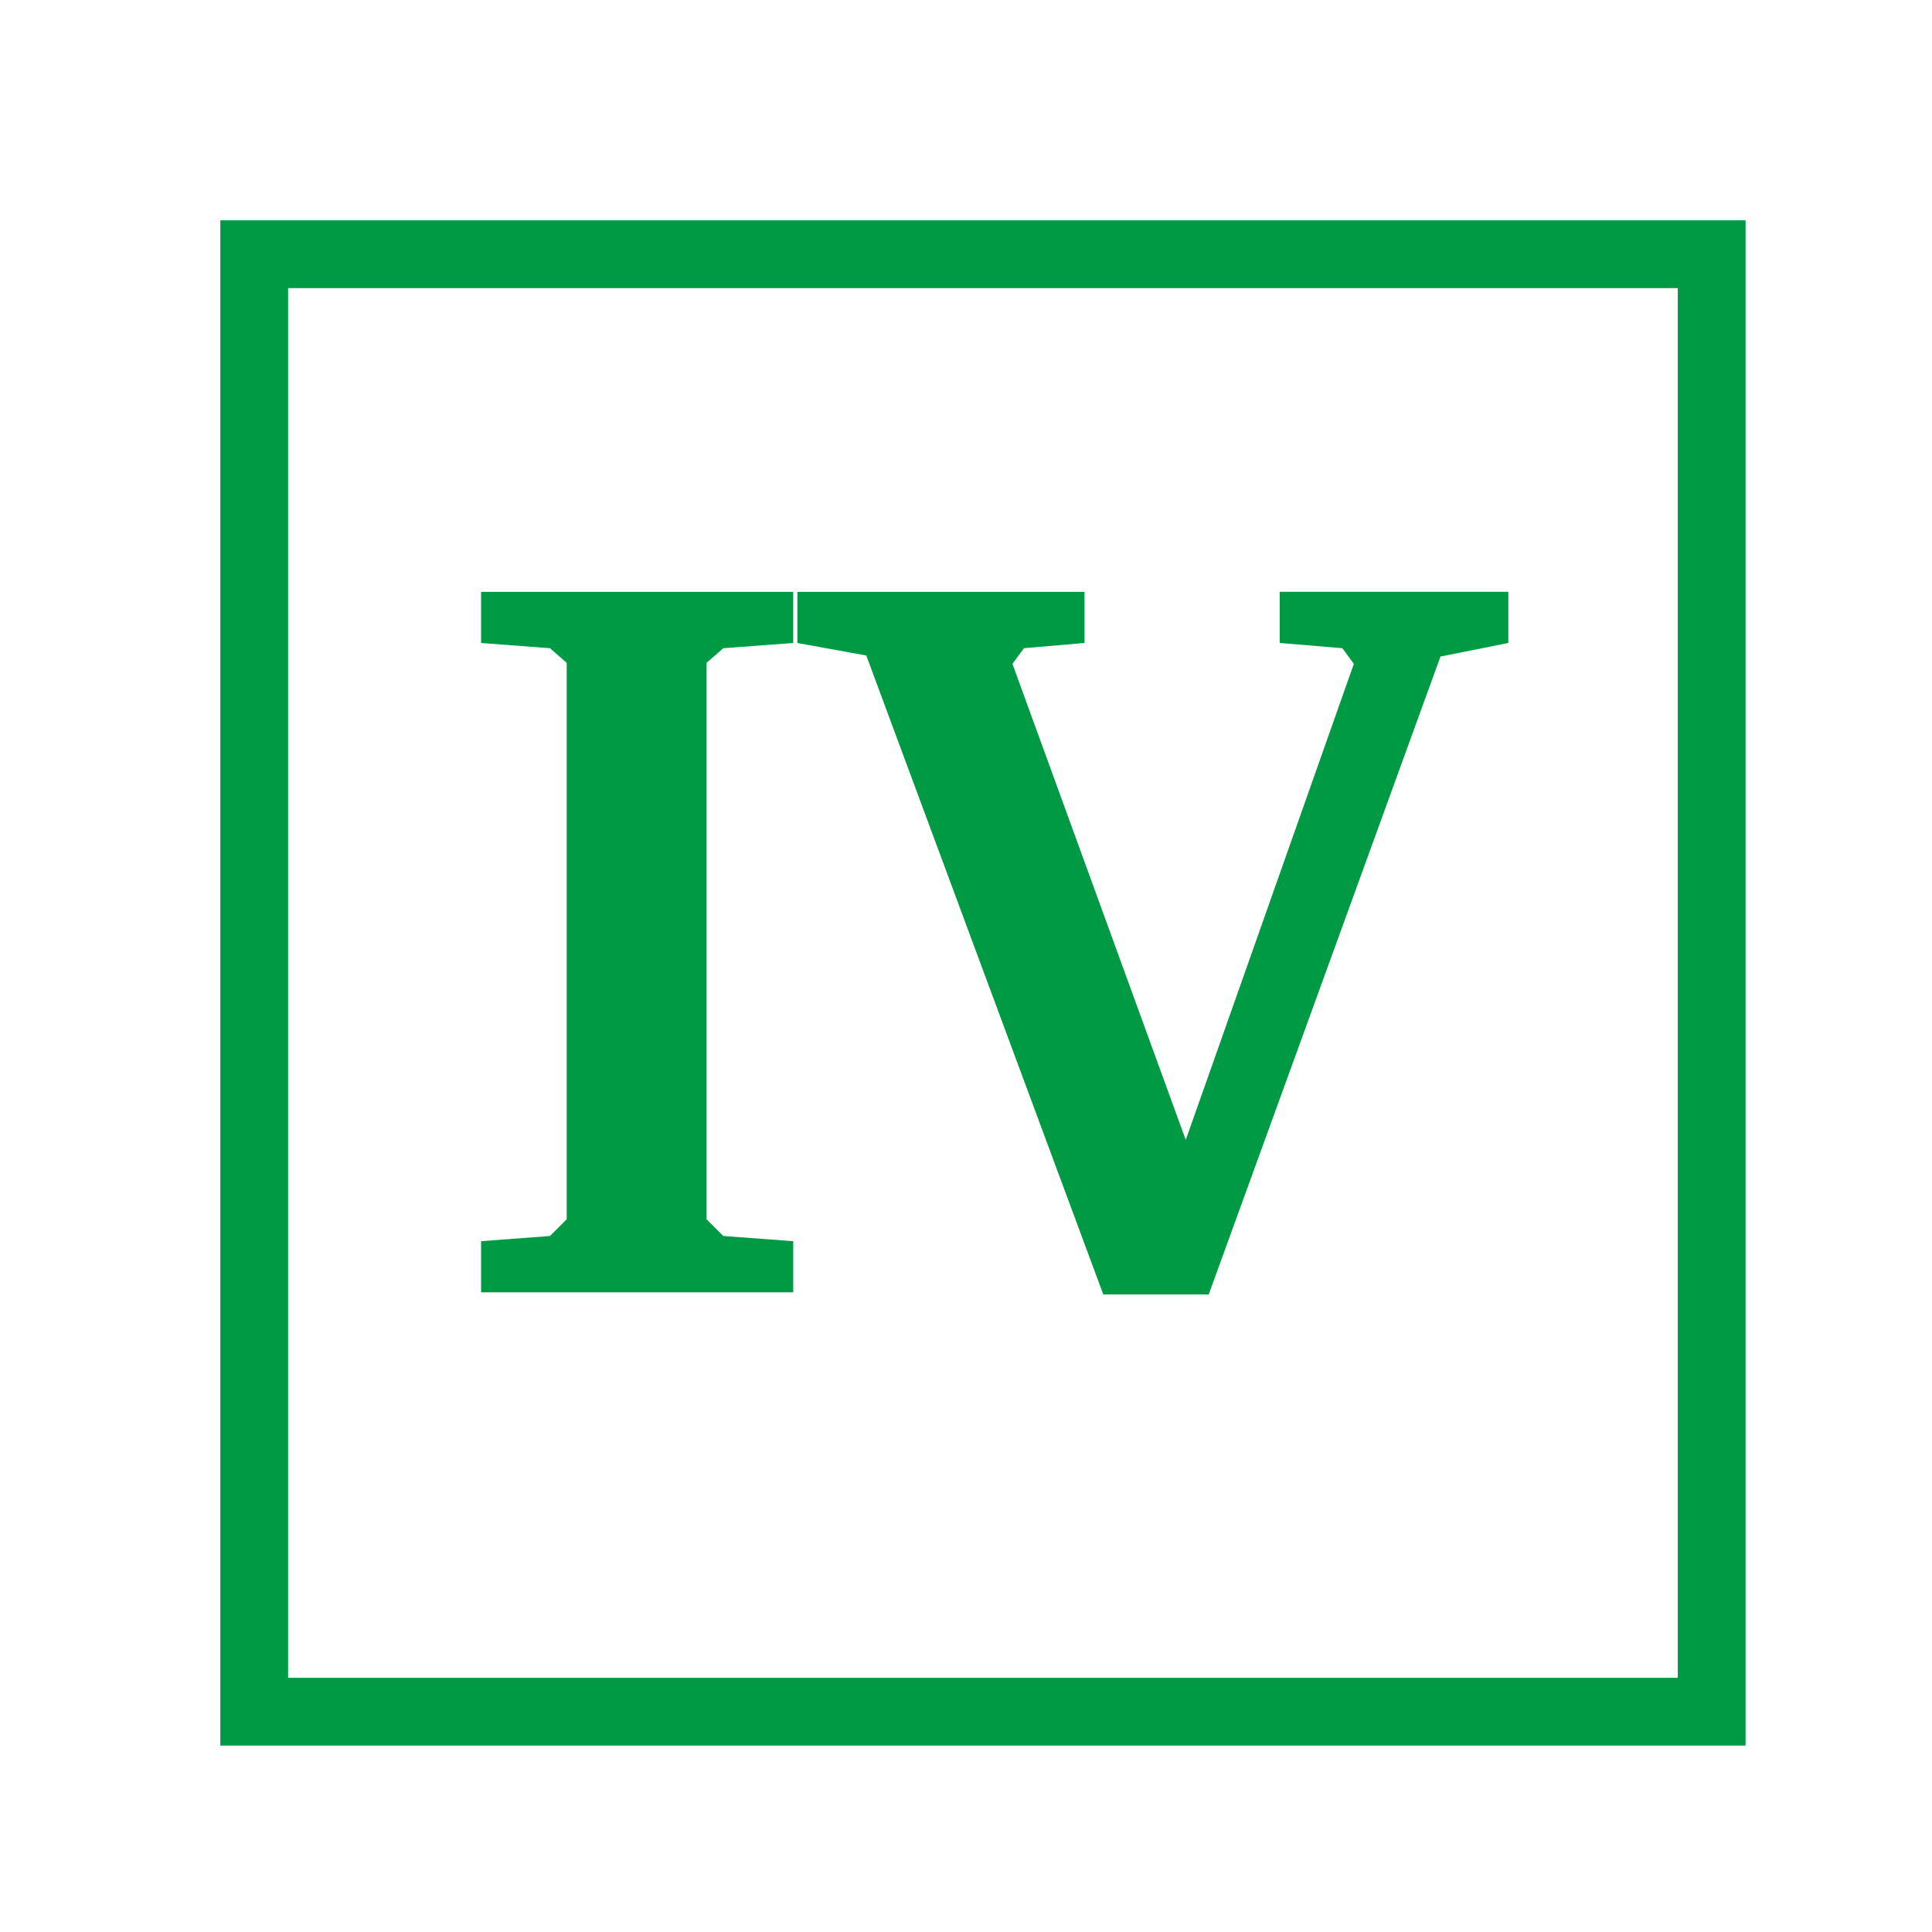
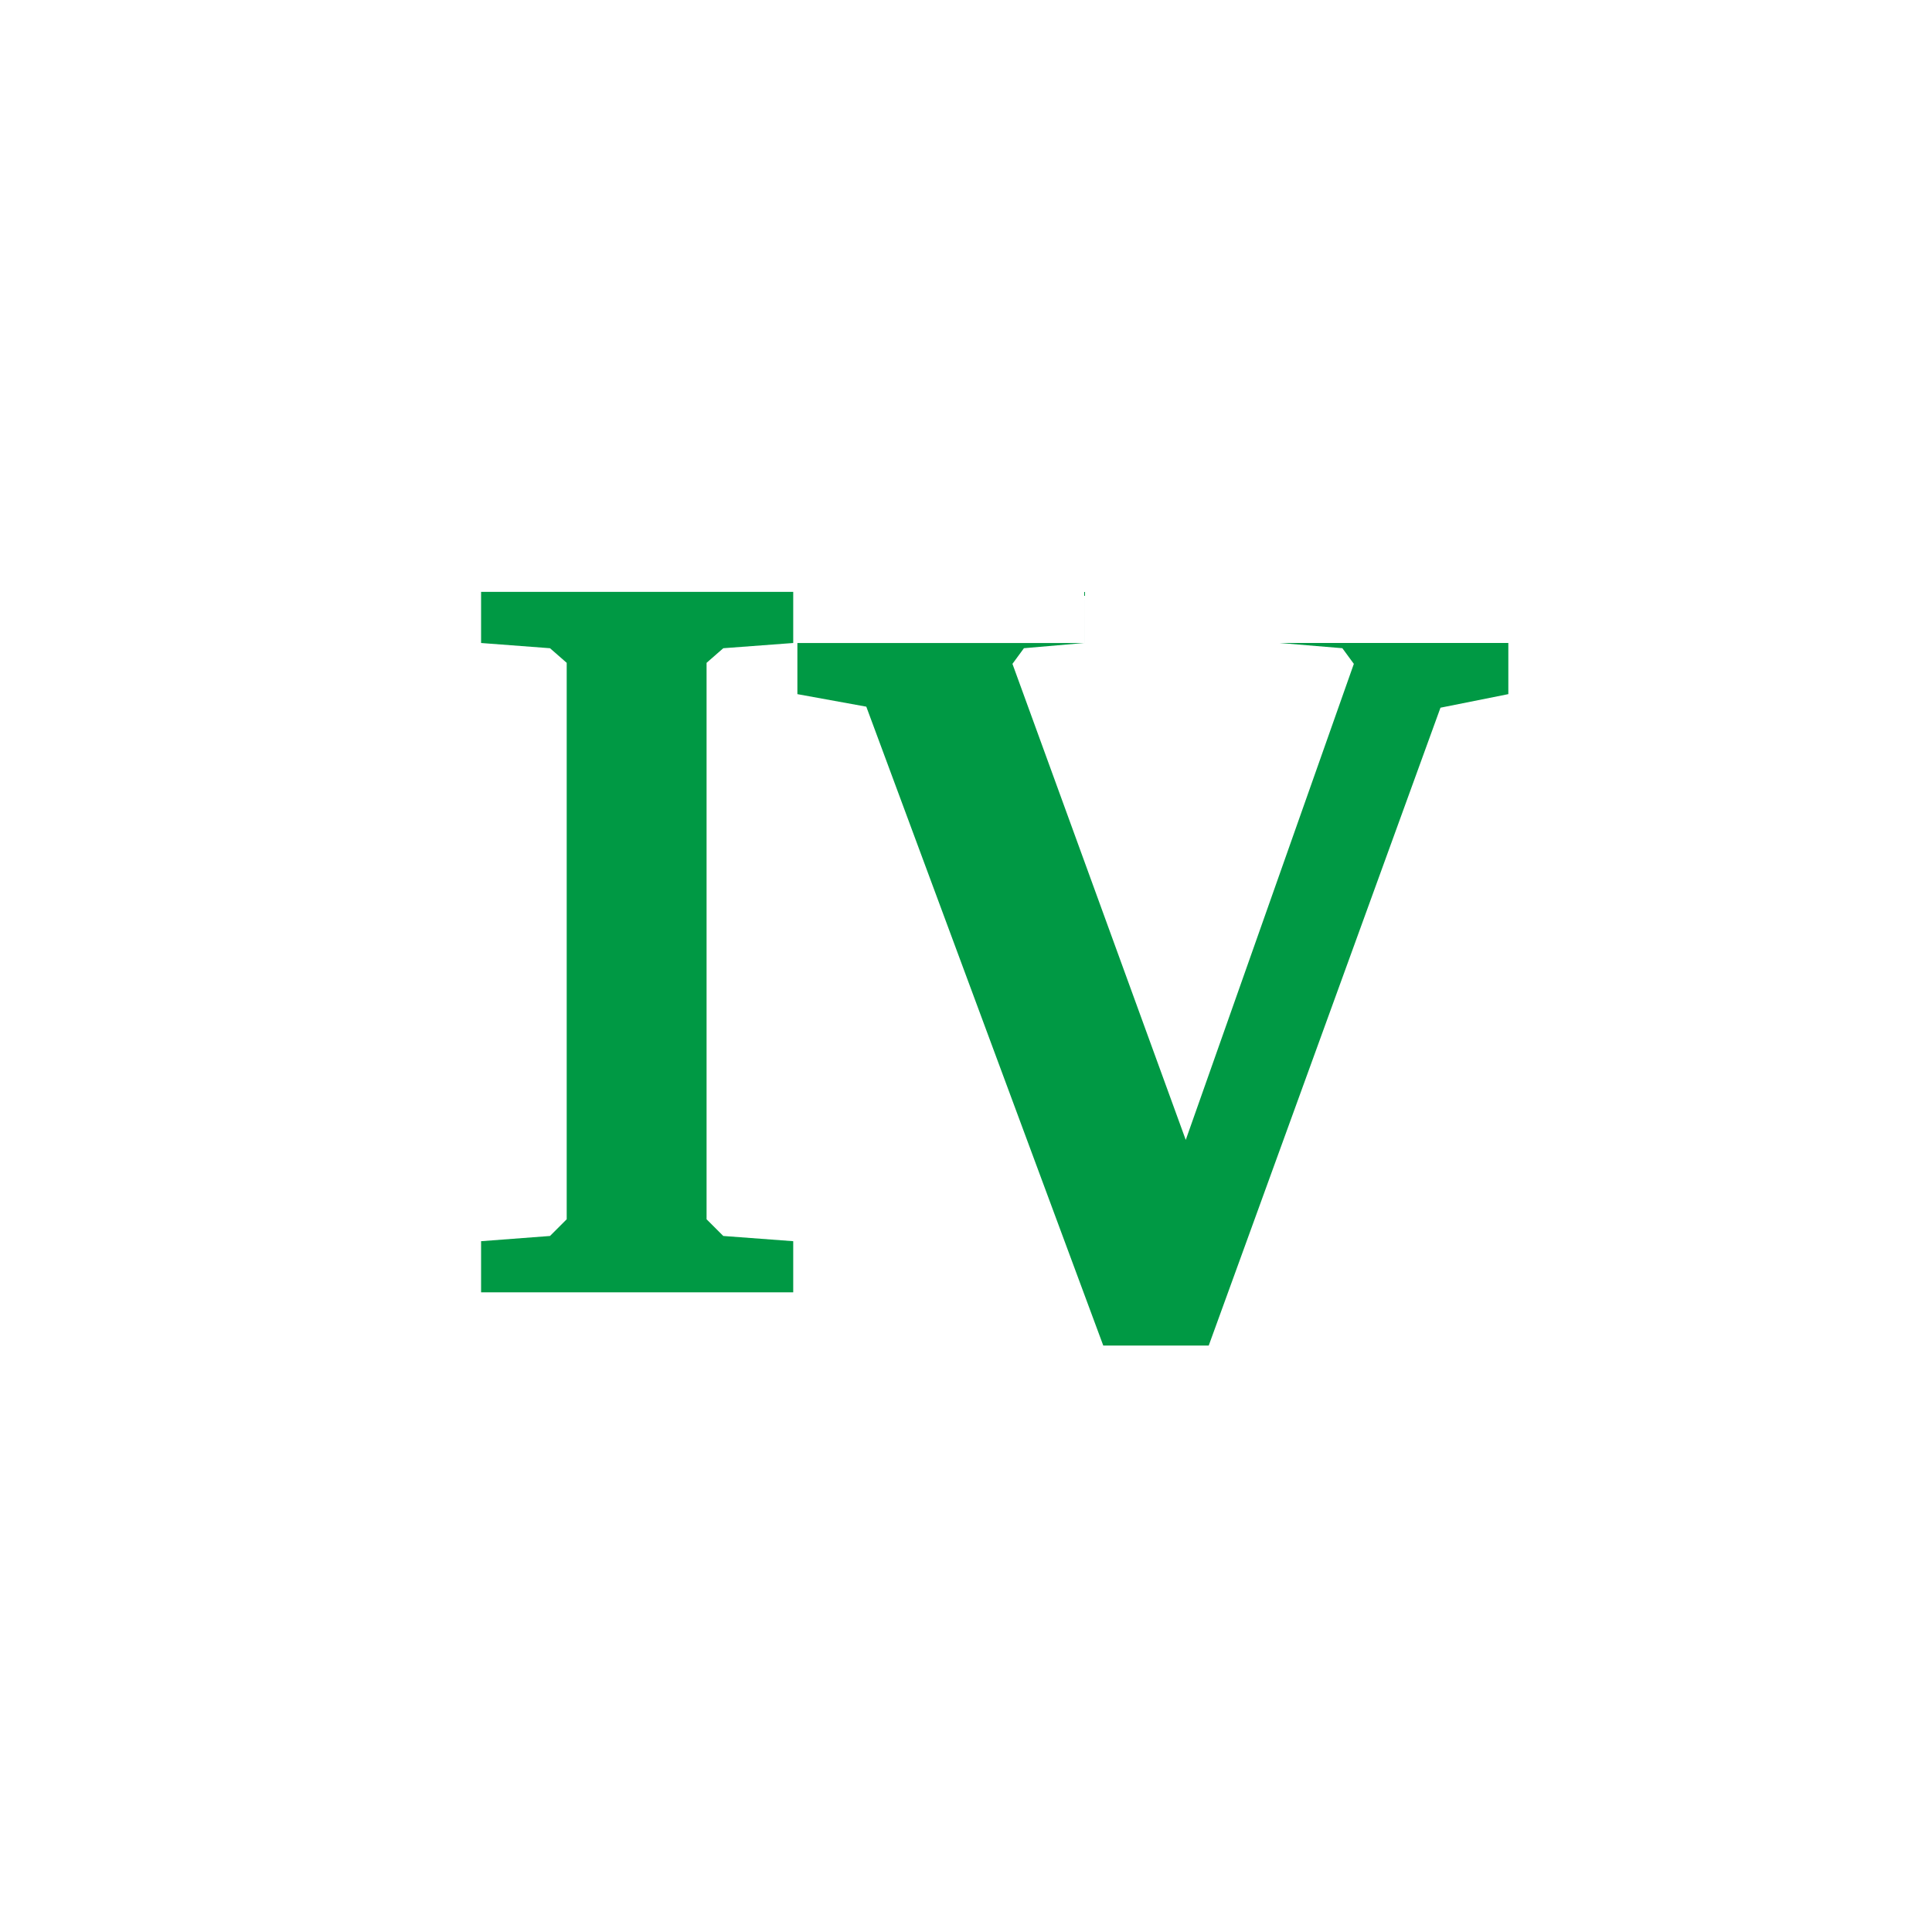
<svg xmlns="http://www.w3.org/2000/svg" id="todo1" class="todo2" version="1.1" x="0" y="0" width="70" height="70" viewBox="-7 -7 114 114">
-   <rect x="8" y="8" width="86" height="86" stroke="#094" stroke-width="4" fill="none" />
-   <path style="fill: #094" d="M21.387,66.238l4.066-0.308l0.986-0.986l0-32.833l-0.986-0.862l-4.066-0.308l0-3.018l18.418,0l0,3.018l-4.127,0.308l-0.986,0.862l0,32.833l0.986,0.986l4.127,0.308l0,3.018l-18.418,0l0-3.018zM56.992,27.922l0,3.018l-3.573,0.308l-0.678,0.924l10.226,28.09l9.918-28.09l-0.678-0.924l-3.696-0.308l0-3.018l13.49,0l0,3.018l-4.004,0.801l-13.675,37.638l-6.222,0l-13.983-37.699l-4.066-0.739l0-3.018l16.94,0z" />
+   <path style="fill: #094" d="M21.387,66.238l4.066-0.308l0.986-0.986l0-32.833l-0.986-0.862l-4.066-0.308l0-3.018l18.418,0l0,3.018l-4.127,0.308l-0.986,0.862l0,32.833l0.986,0.986l4.127,0.308l0,3.018l-18.418,0l0-3.018zM56.992,27.922l0,3.018l-3.573,0.308l-0.678,0.924l10.226,28.09l9.918-28.09l-0.678-0.924l-3.696-0.308l13.49,0l0,3.018l-4.004,0.801l-13.675,37.638l-6.222,0l-13.983-37.699l-4.066-0.739l0-3.018l16.94,0z" />
  <g />
</svg>